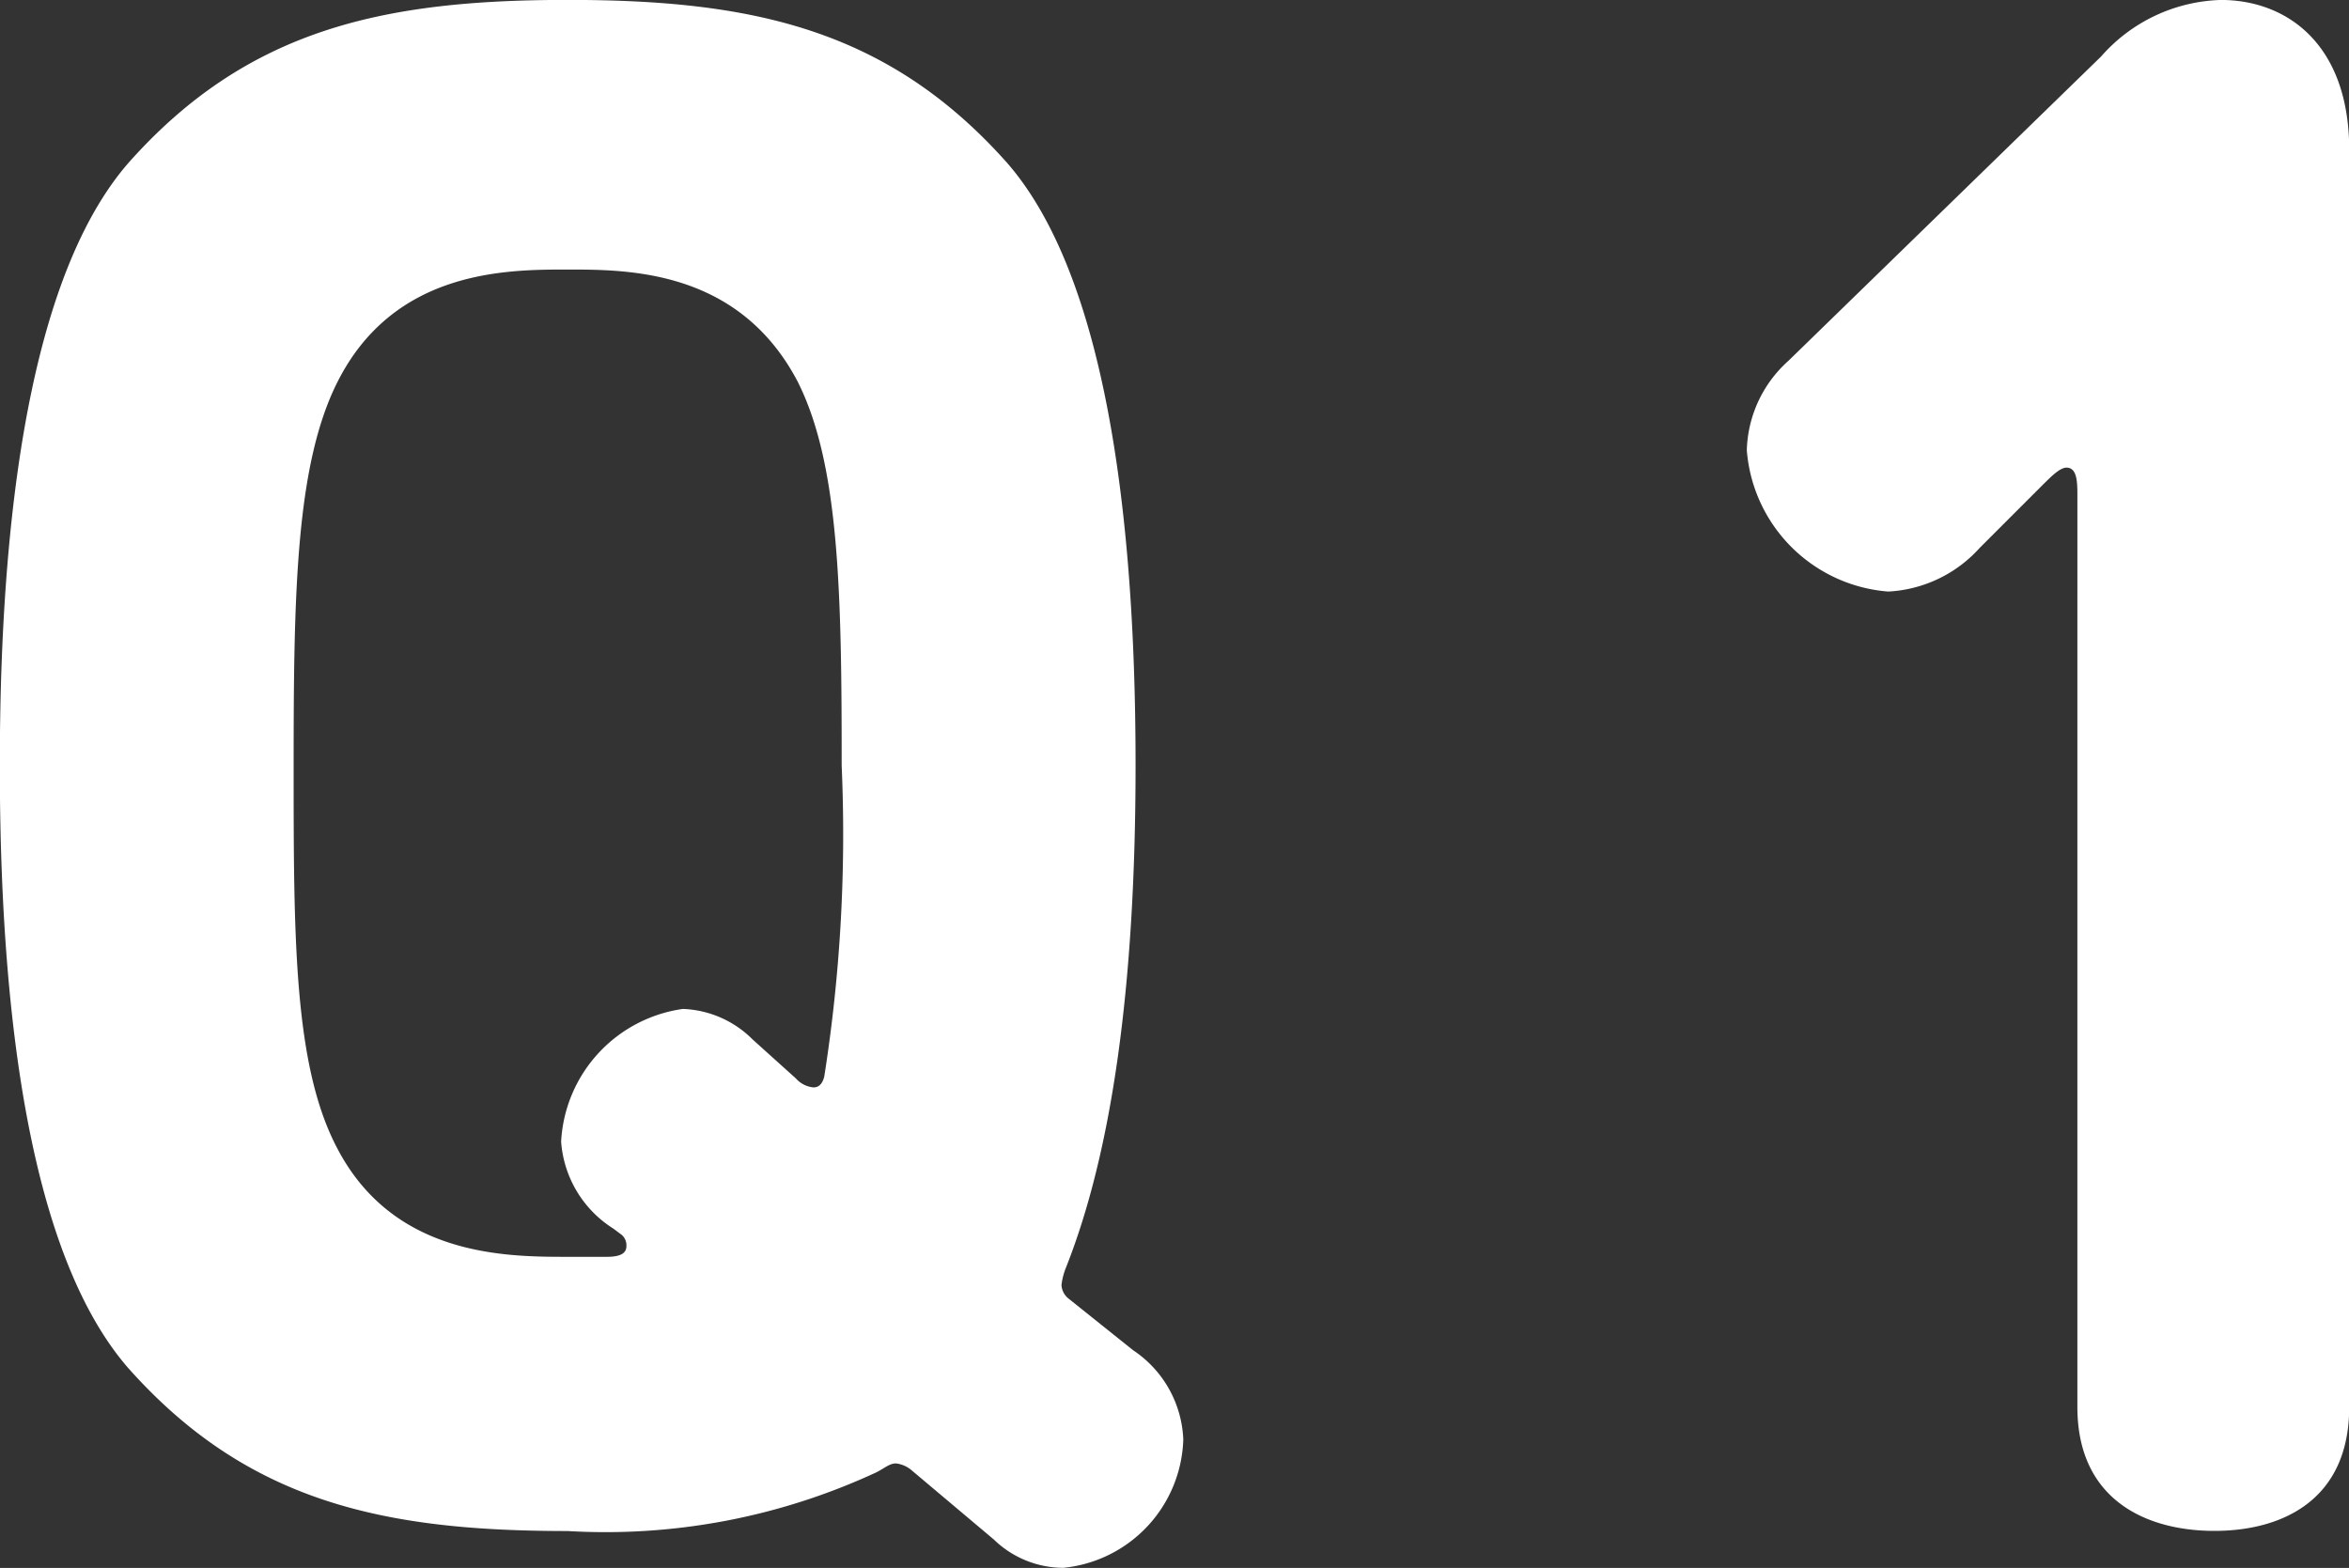
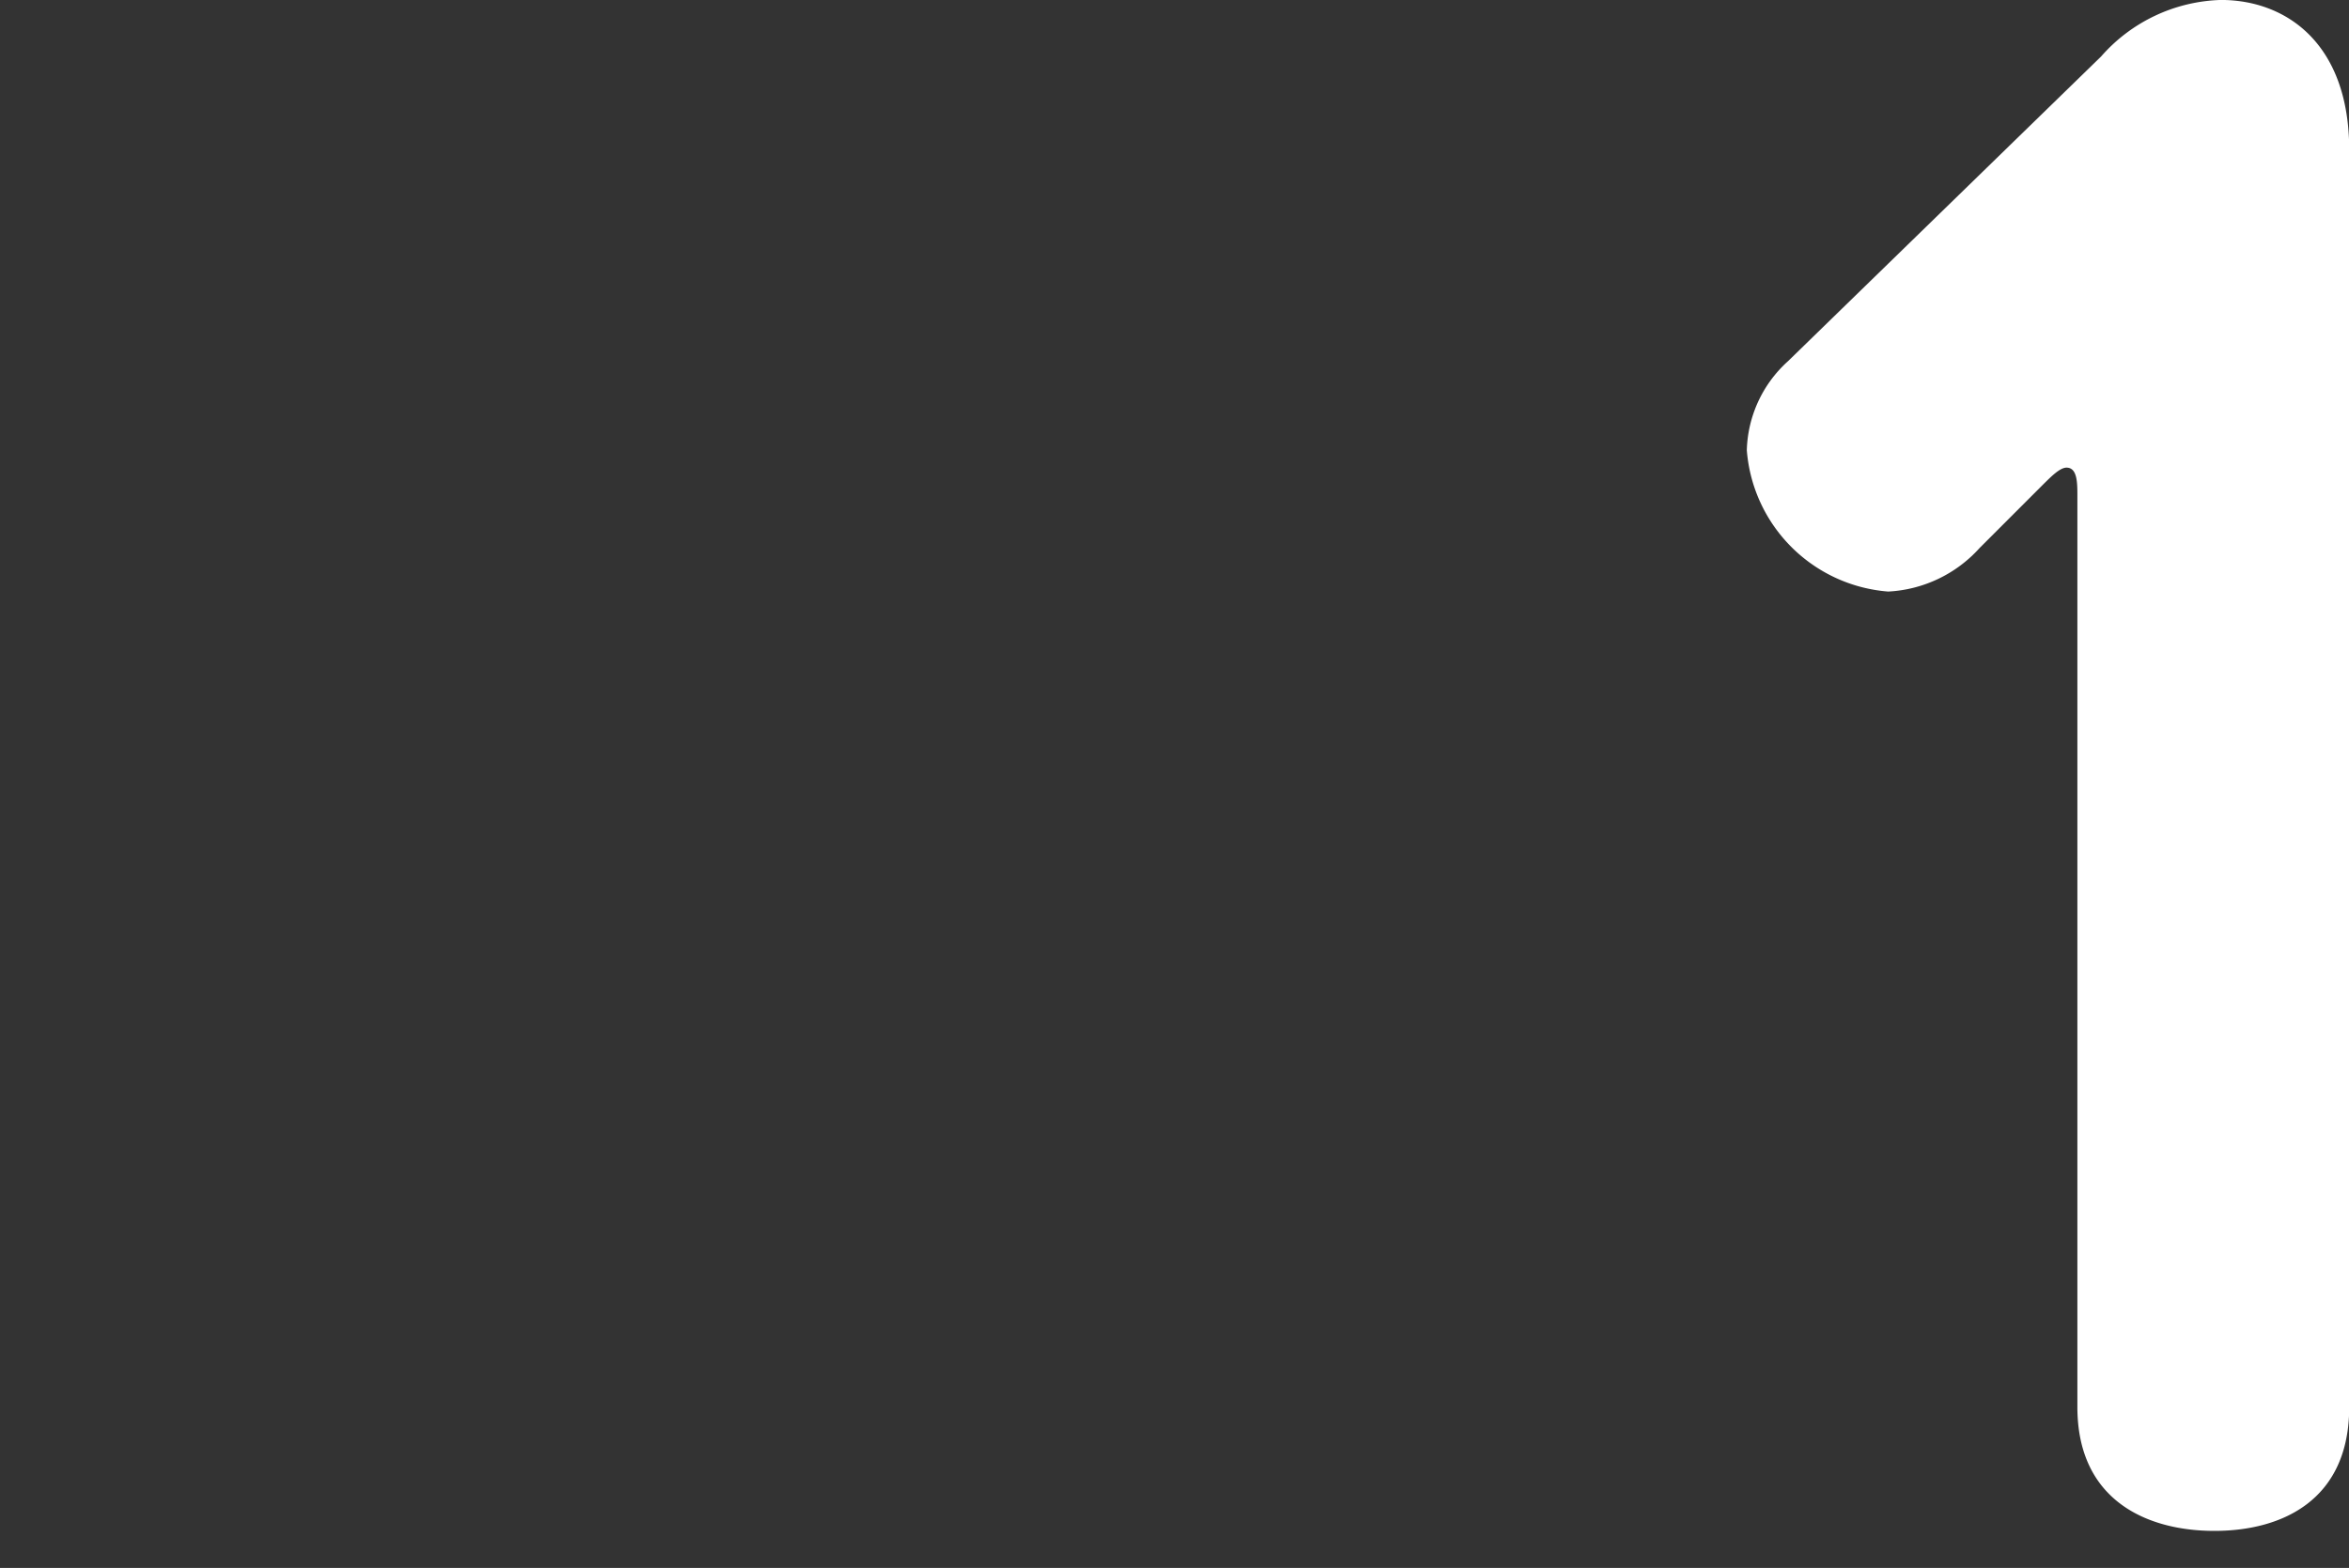
<svg xmlns="http://www.w3.org/2000/svg" width="52.918" height="35.326" viewBox="0 0 52.918 35.326">
  <rect x="0" y="0" width="52.918" height="35.326" fill="#333333" stroke="none" />
  <g id="Q1" transform="translate(-2501.19 -1146.827)">
-     <path id="パス_994" data-name="パス 994" d="M2504.081,1150.5c2.695-3.038,5.782-3.675,9.9-3.675s7.2.637,9.9,3.675c1.96,2.253,2.891,6.957,2.891,13.571,0,5-.539,8.722-1.569,11.319a1.489,1.489,0,0,0-.1.391.417.417,0,0,0,.147.294l1.47,1.176a2.534,2.534,0,0,1,1.127,2.009,3,3,0,0,1-2.7,2.891,2.252,2.252,0,0,1-1.567-.637l-1.862-1.568a.659.659,0,0,0-.343-.147c-.147,0-.245.1-.441.2a14.49,14.49,0,0,1-6.957,1.323c-4.116,0-7.2-.637-9.9-3.674-1.96-2.254-2.891-6.958-2.891-13.573S2502.121,1152.755,2504.081,1150.5Zm15.091,4.948c-1.322-2.548-3.821-2.548-5.193-2.548s-3.92,0-5.194,2.548c-.931,1.862-.98,4.753-.98,8.623s0,6.762.98,8.623c1.274,2.45,3.821,2.45,5.194,2.45h.881c.343,0,.442-.1.442-.245a.317.317,0,0,0-.1-.245l-.195-.146a2.529,2.529,0,0,1-1.176-1.96,3.19,3.19,0,0,1,2.743-2.989,2.336,2.336,0,0,1,1.569.686l.979.882a.6.6,0,0,0,.393.2c.1,0,.195-.05.244-.245a35.191,35.191,0,0,0,.392-7.007C2520.152,1160.2,2520.1,1157.312,2519.172,1155.45Z" fill="#fff" />
    <path id="パス_995" data-name="パス 995" d="M2548.523,1148.1a3.728,3.728,0,0,1,2.7-1.274c1.47,0,2.89.98,2.89,3.381v28.319c0,2.107-1.518,2.793-3.037,2.793s-3.087-.686-3.087-2.793V1158c0-.294,0-.637-.245-.637-.147,0-.343.2-.49.343l-1.47,1.47a2.974,2.974,0,0,1-2.057.979,3.464,3.464,0,0,1-3.185-3.184,2.8,2.8,0,0,1,.931-2.009Z" fill="#fff" />
  </g>
</svg>